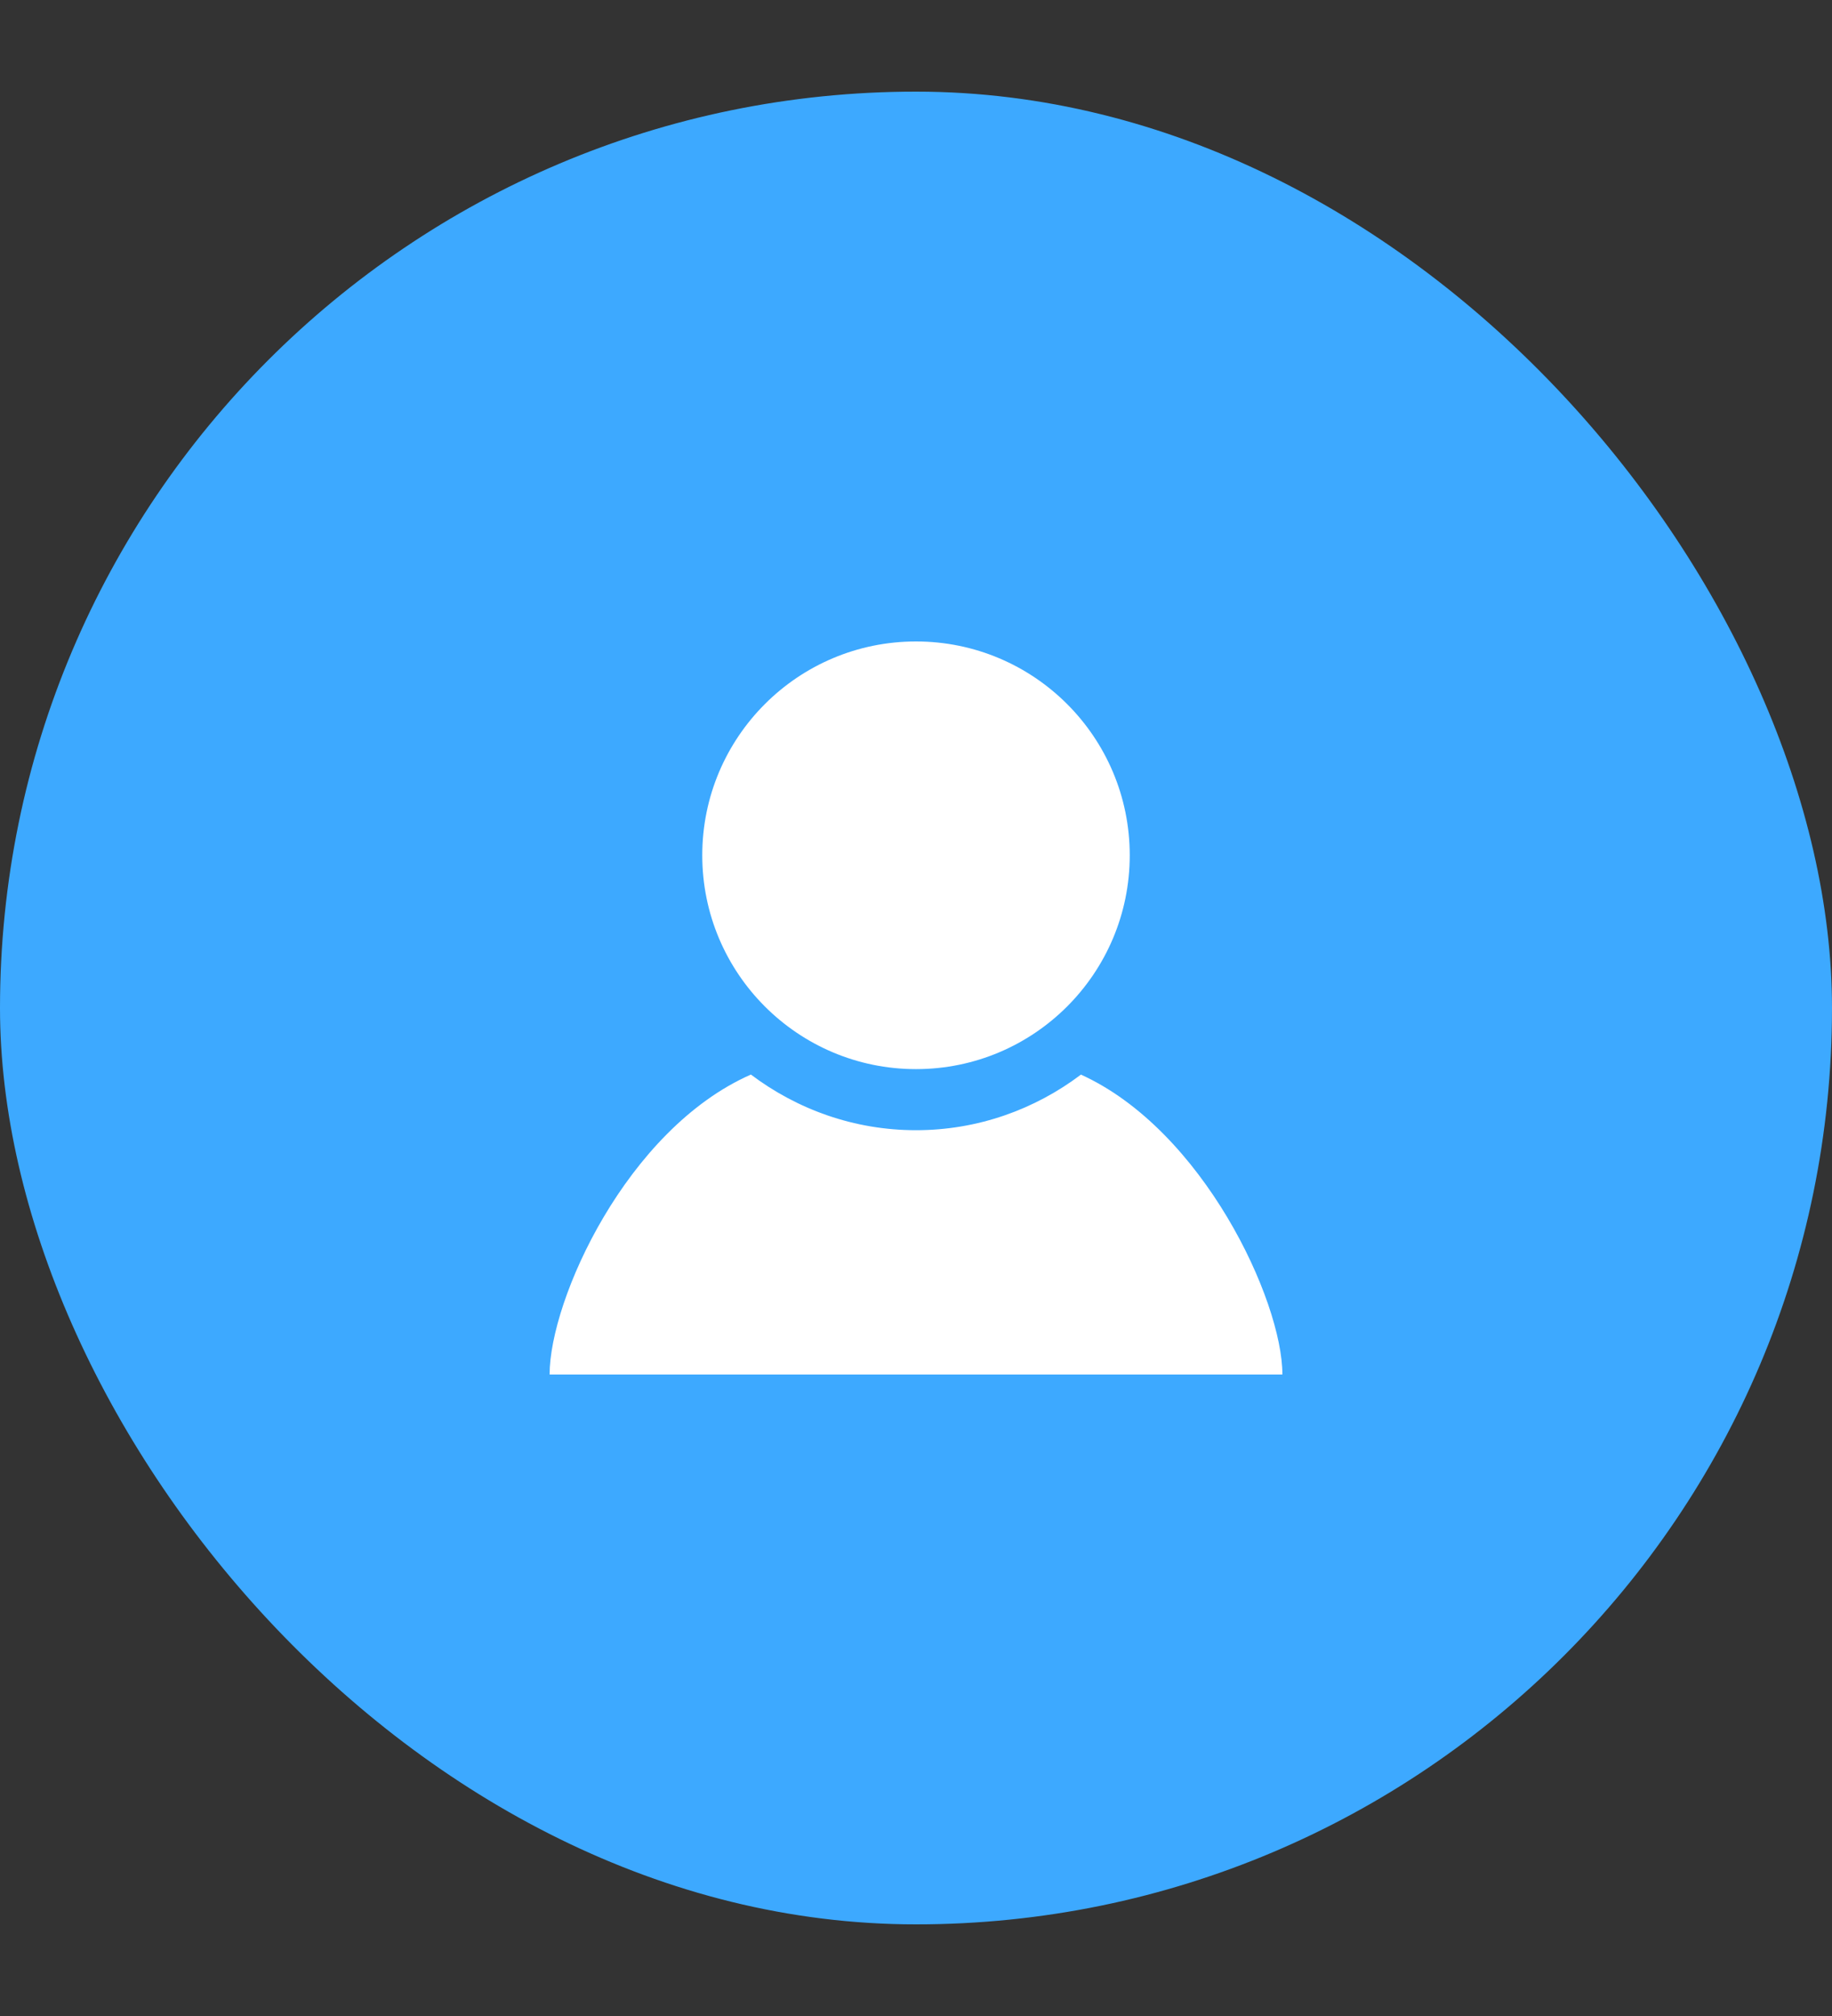
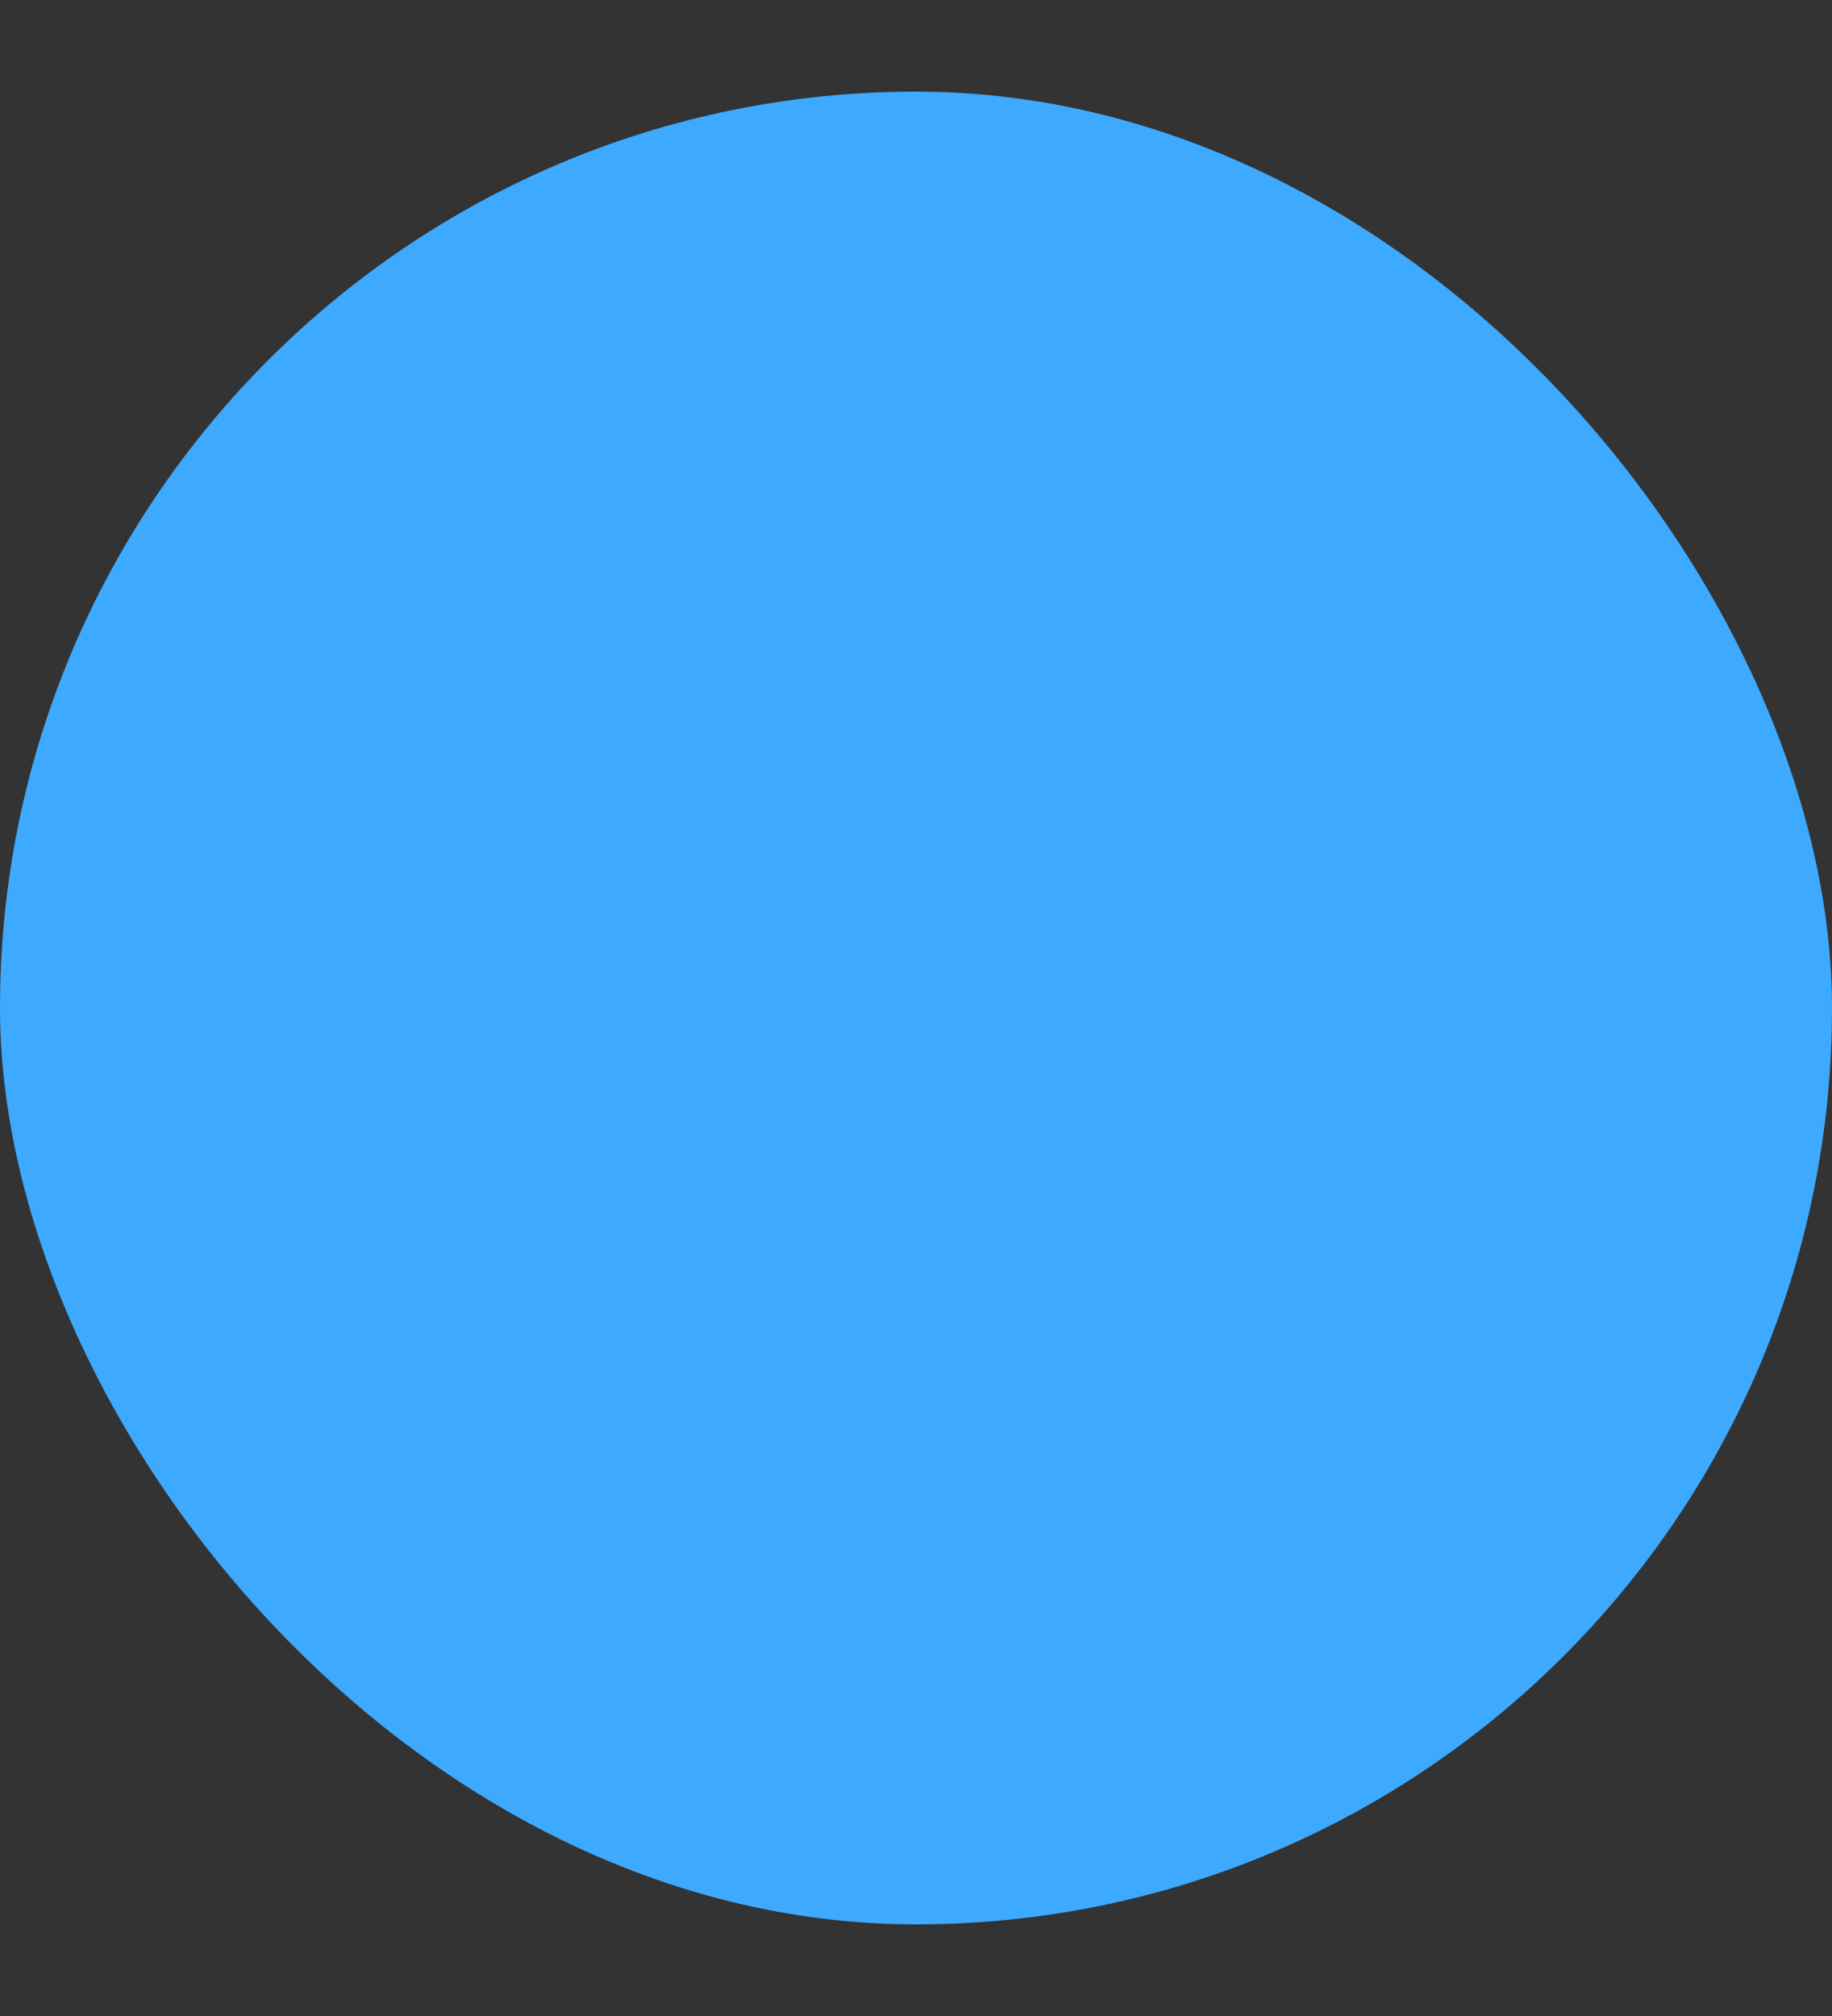
<svg xmlns="http://www.w3.org/2000/svg" width="100" height="110" viewBox="0 0 100 110" fill="none">
  <rect x="0" y="0" width="100" height="110" fill="#333333" stroke="none" />
  <rect y="5" width="100" height="100" rx="50" fill="#3DA9FF" />
-   <path d="M61.667 46.668C61.667 53.11 56.443 58.335 50 58.335C43.557 58.335 38.333 53.11 38.333 46.668C38.333 40.223 43.557 35 50 35C56.443 35 61.667 40.223 61.667 46.668ZM59.003 58.635C56.493 60.53 53.38 61.668 50 61.668C46.617 61.668 43.502 60.527 40.988 58.632C34.202 61.62 30 70.925 30 75H70C70 70.962 65.667 61.657 59.003 58.635Z" fill="white" />
</svg>